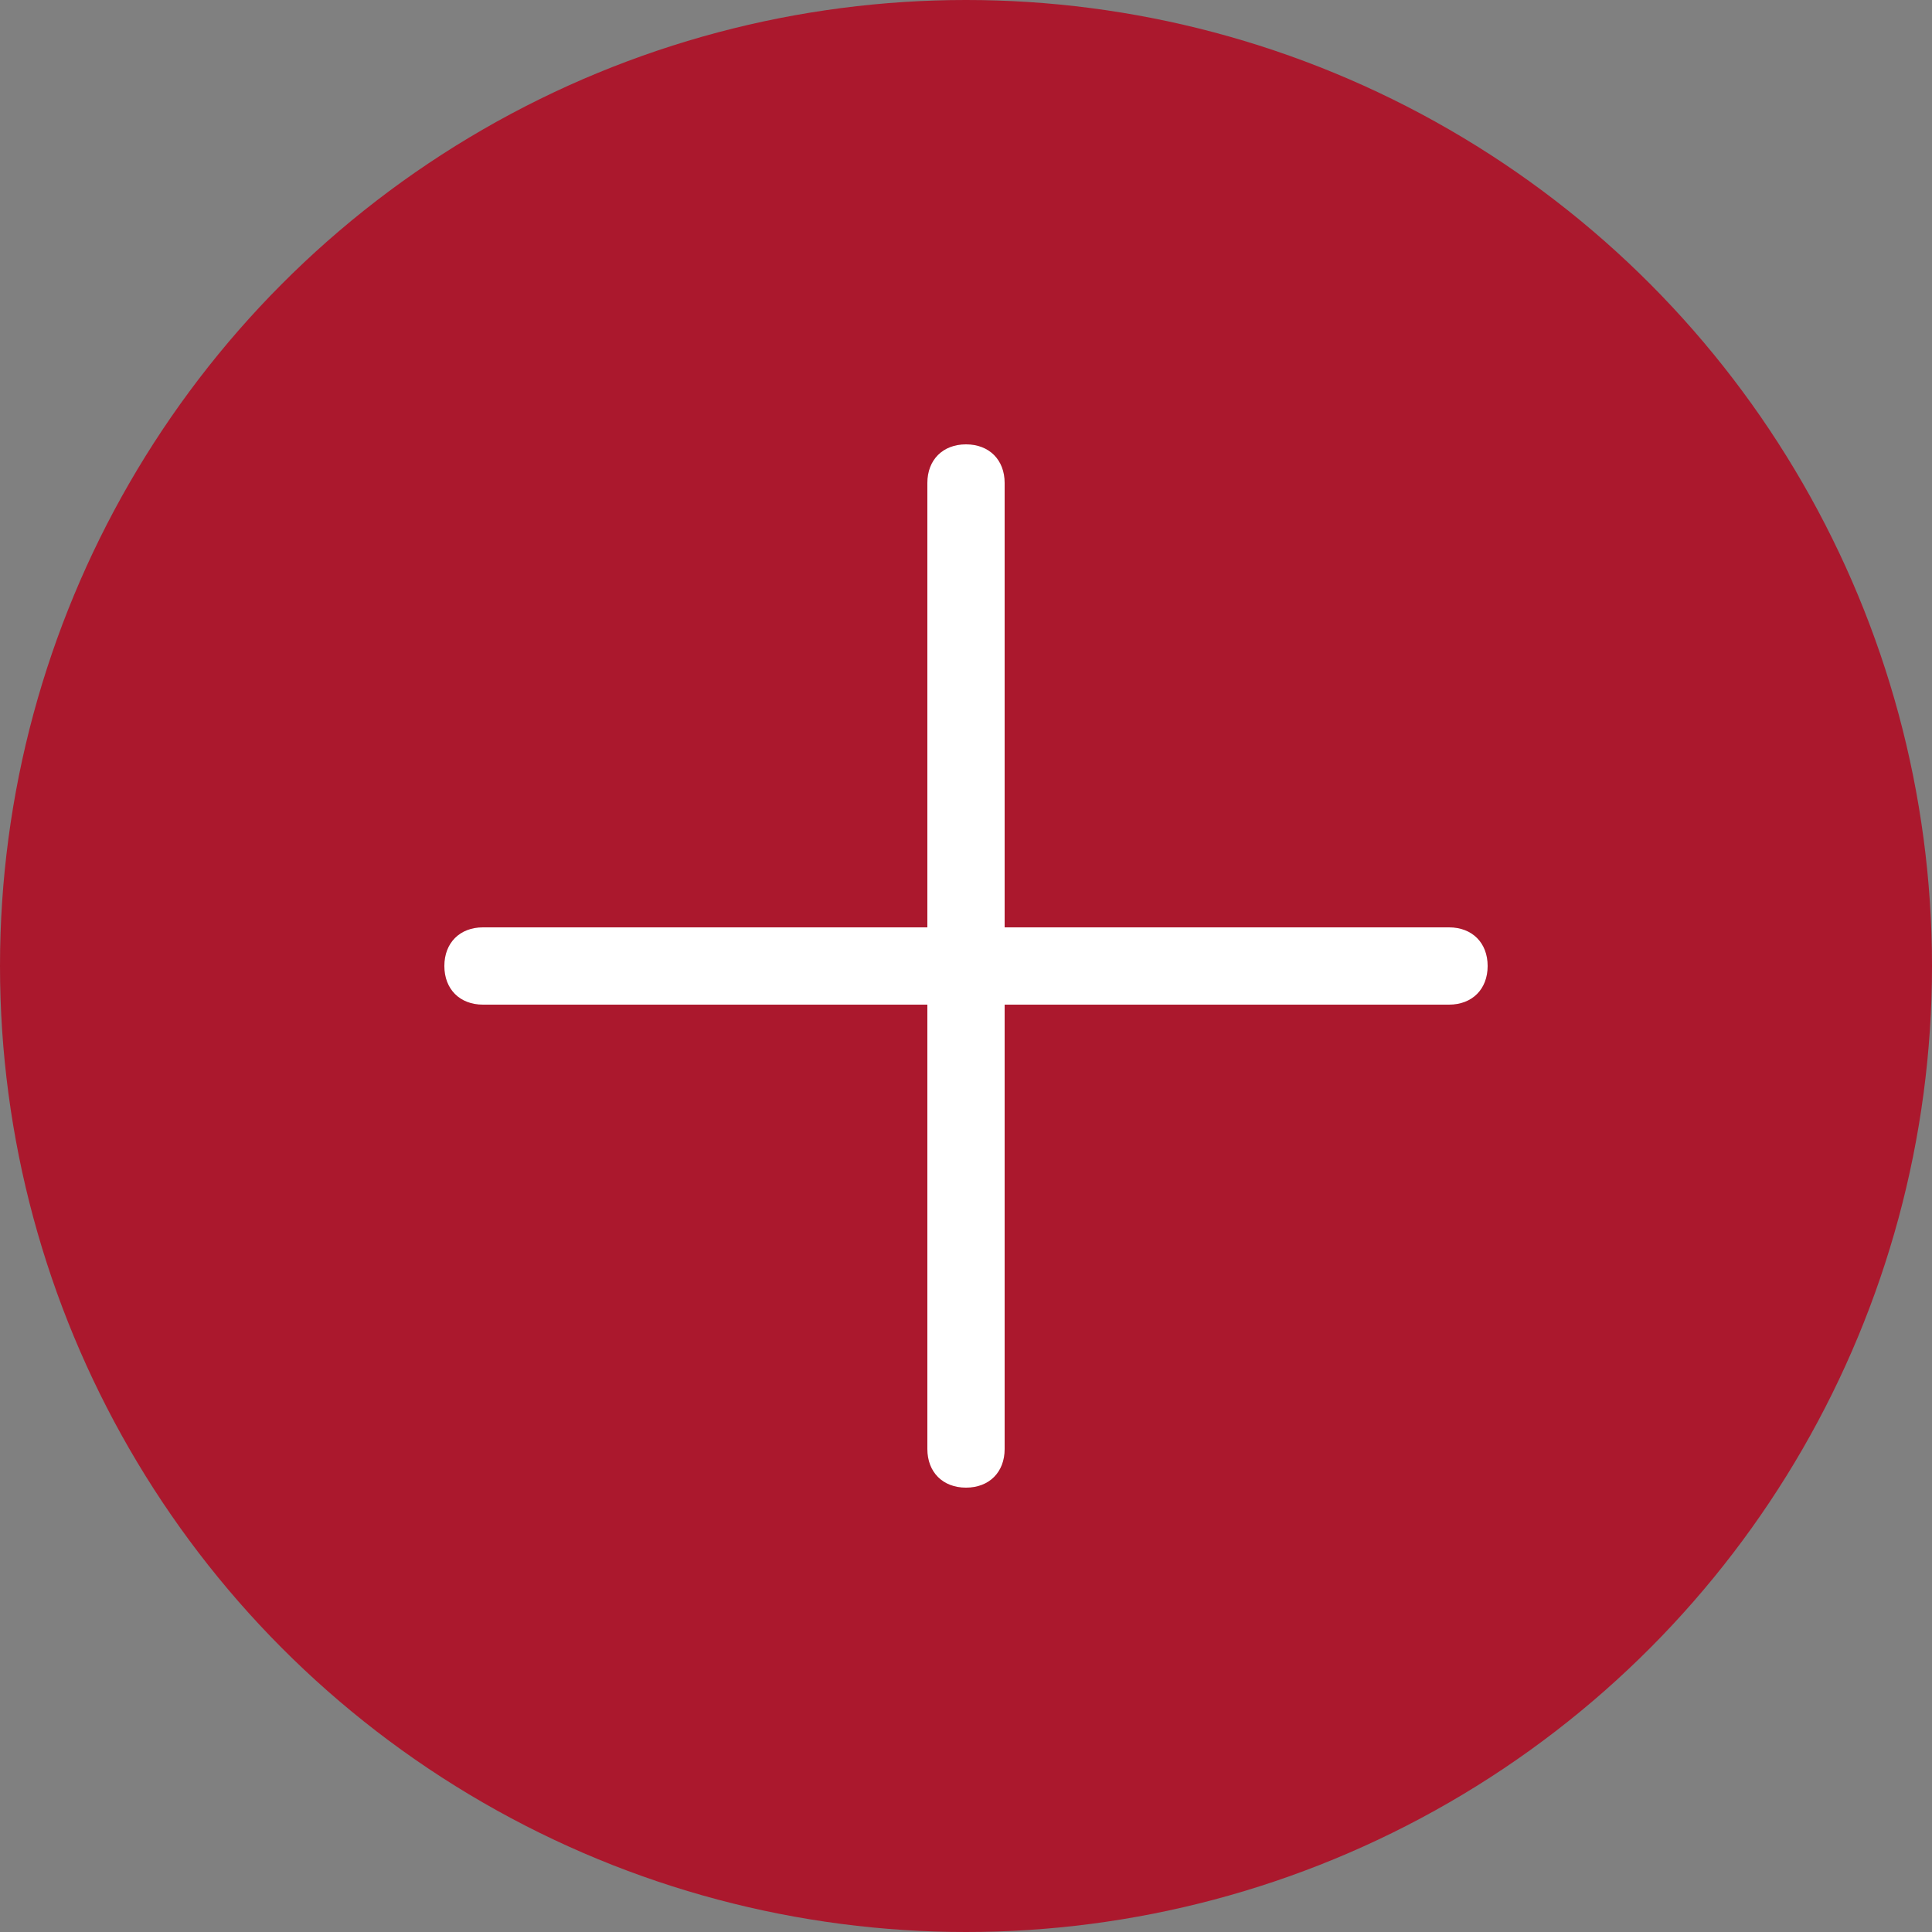
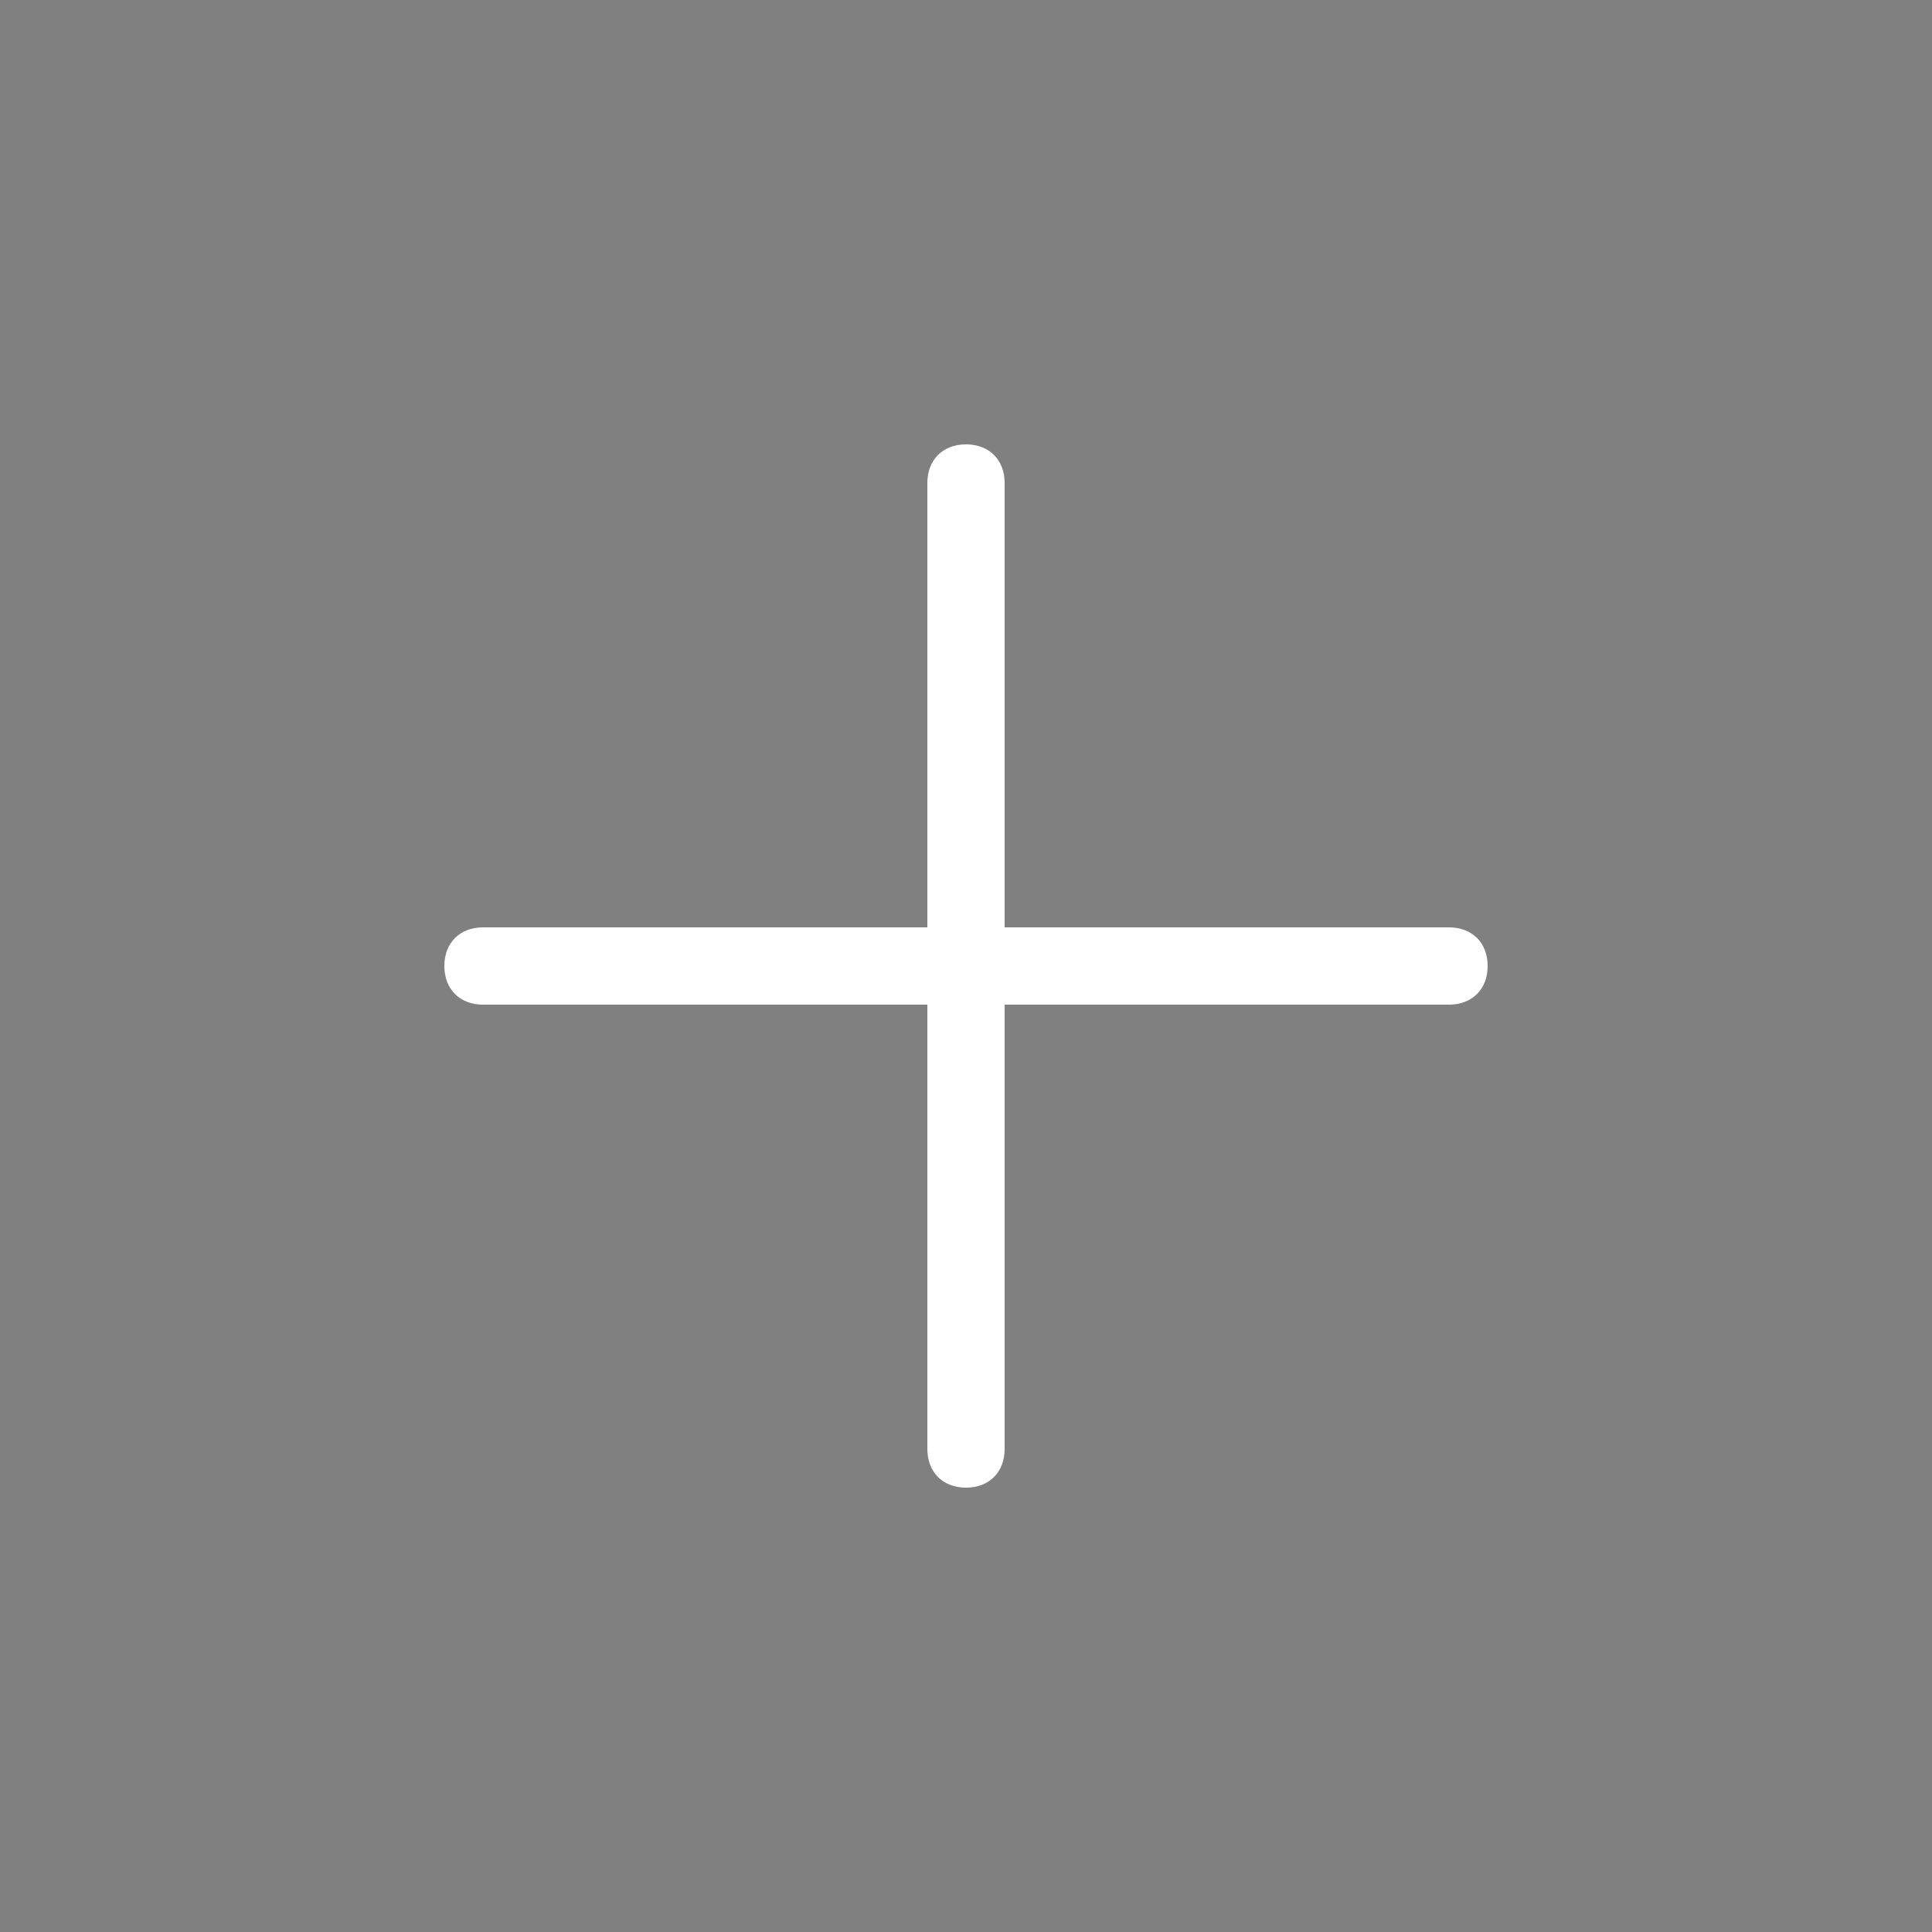
<svg xmlns="http://www.w3.org/2000/svg" version="1.1" x="0px" y="0px" viewBox="0 0 50 50" style="enable-background:new 0 0 50 50;" xml:space="preserve">
  <rect x="0" y="0" width="50" height="50" fill="#808080" stroke="none" />
  <style type="text/css">
.st0 { fill: #ab182d; }

.st1 { fill: #fff; }
  </style>
  <g id="Layer_2">
-     <circle class="st0" cx="25" cy="25" r="25" />
    <path class="st1" d="M38.5,25c0,0.6-0.4,1-1,1H26v11.5c0,0.6-0.4,1-1,1s-1-0.4-1-1V26H12.5c-0.6,0-1-0.4-1-1s0.4-1,1-1H24V12.5   c0-0.6,0.4-1,1-1s1,0.4,1,1V24h11.5C38.1,24,38.5,24.4,38.5,25z" />
  </g>
  <g id="Layer_3">
  </g>
</svg>